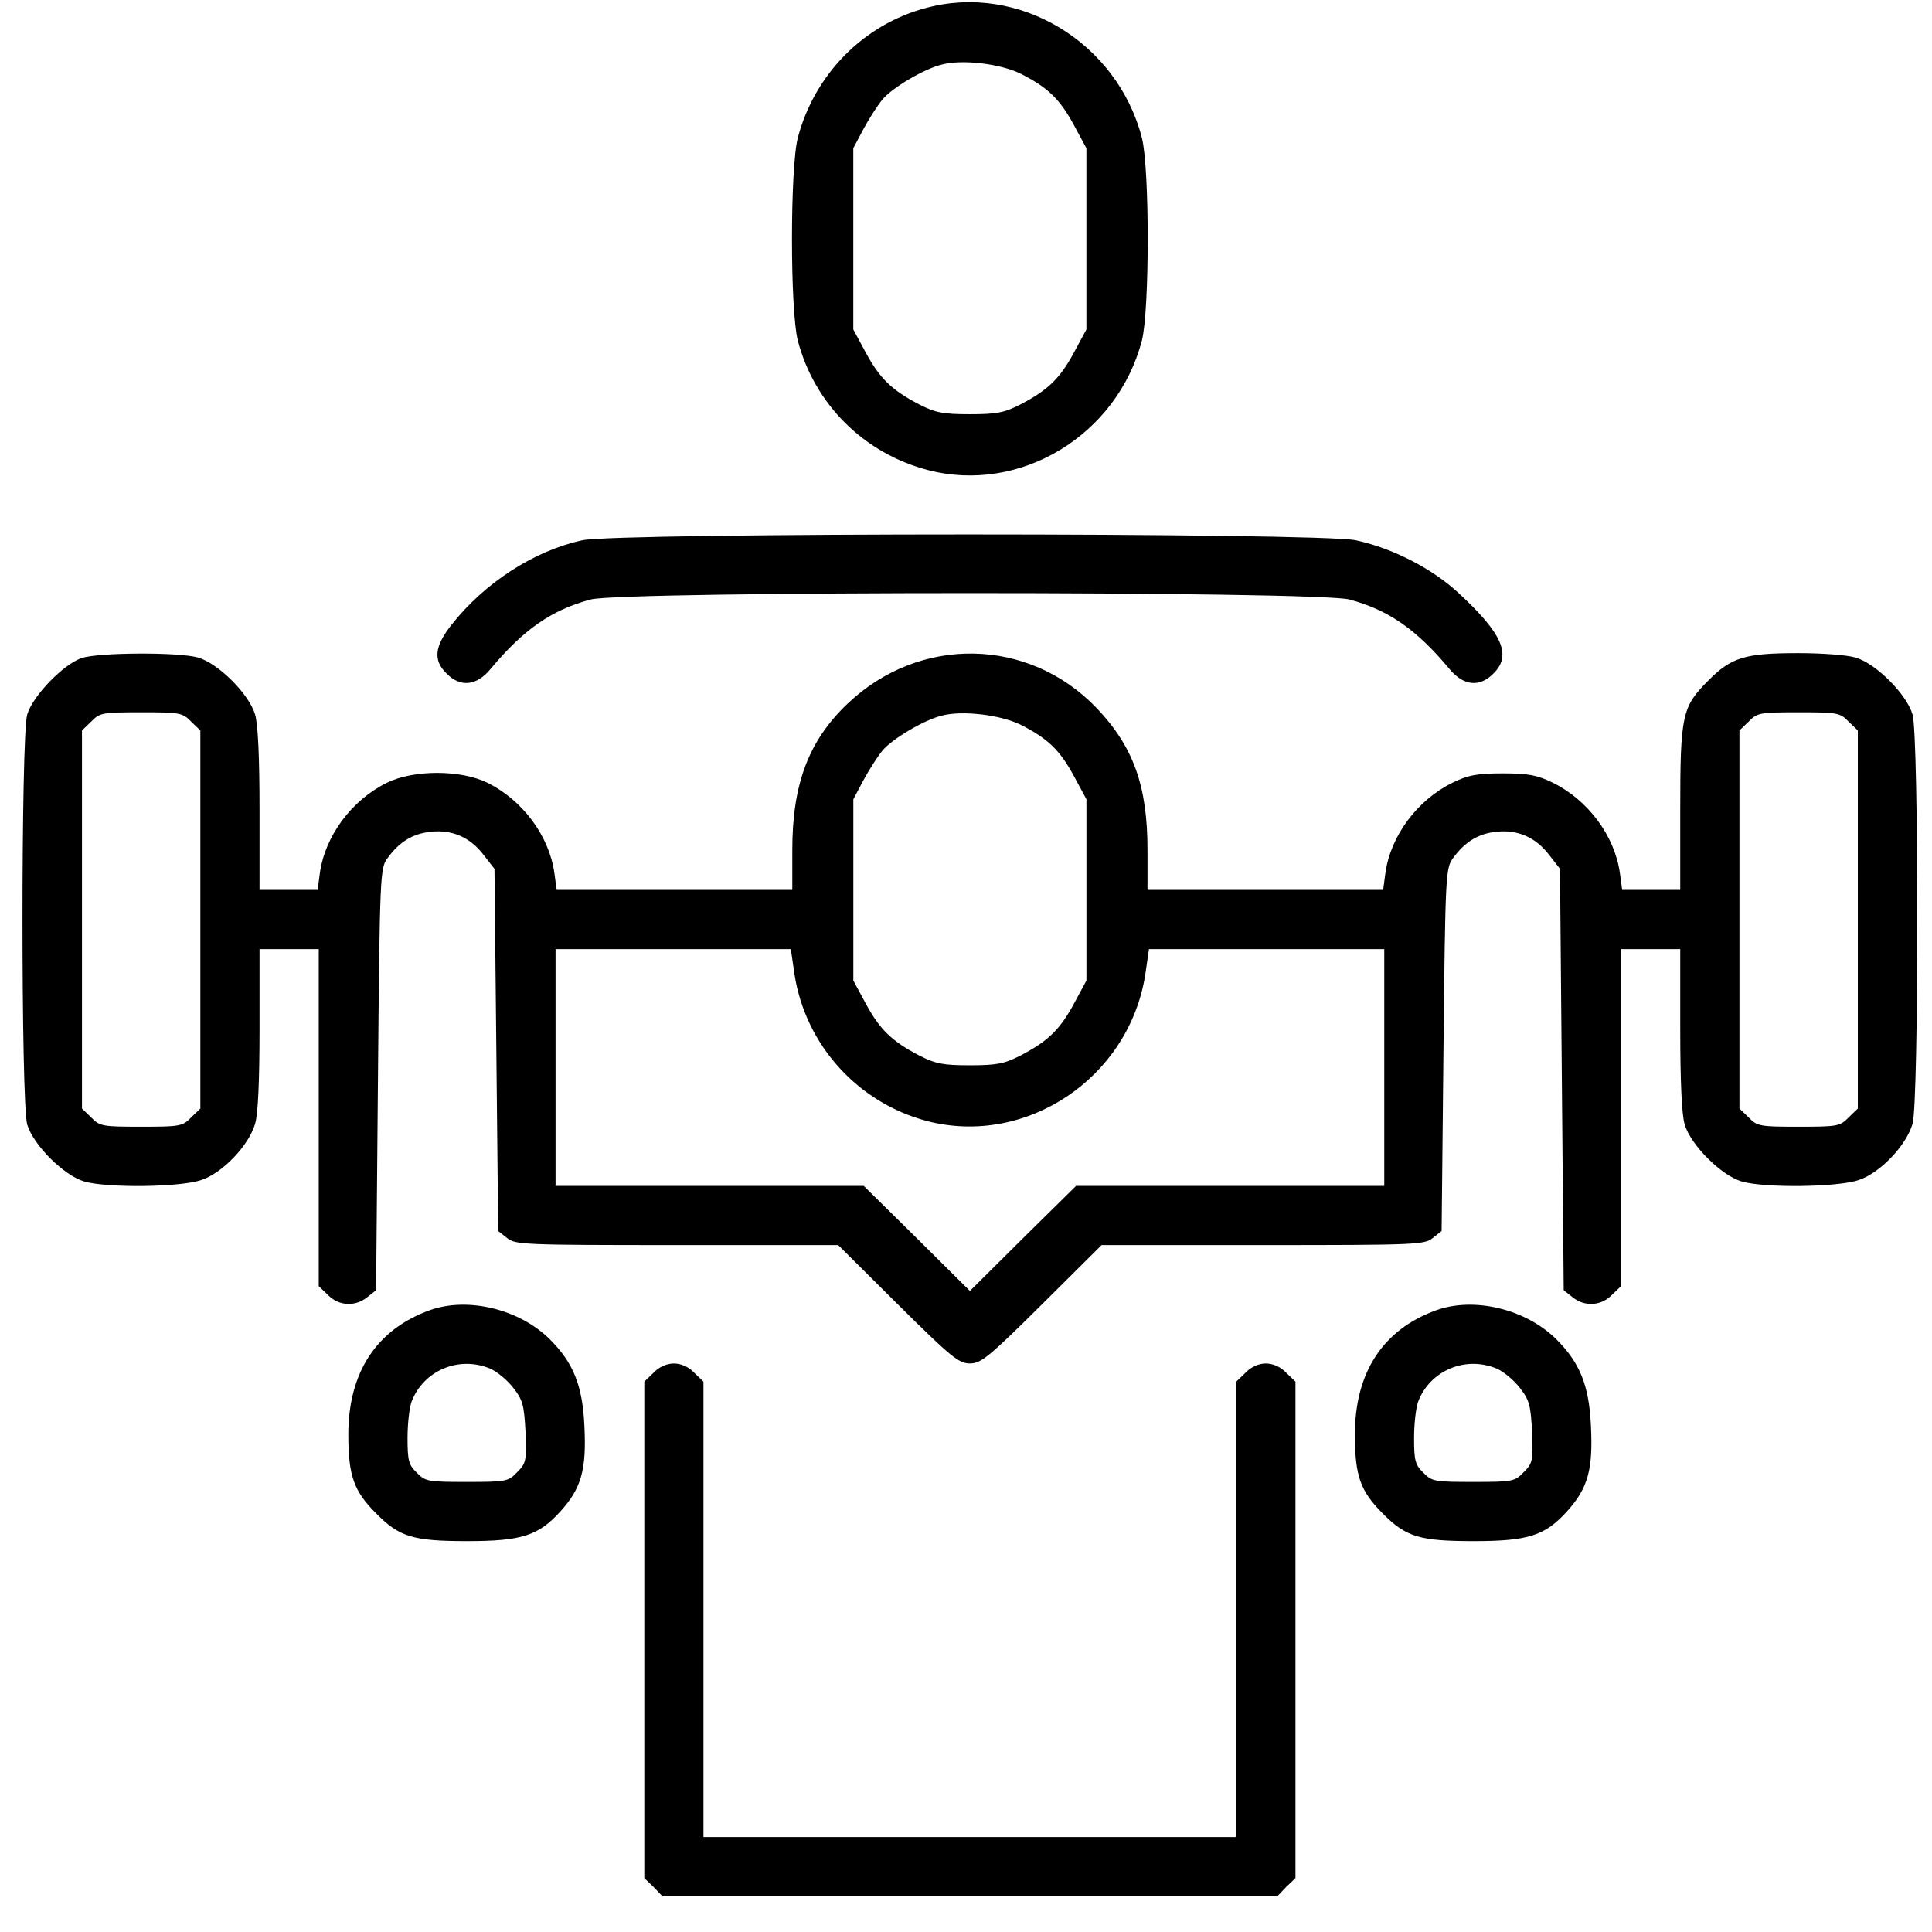
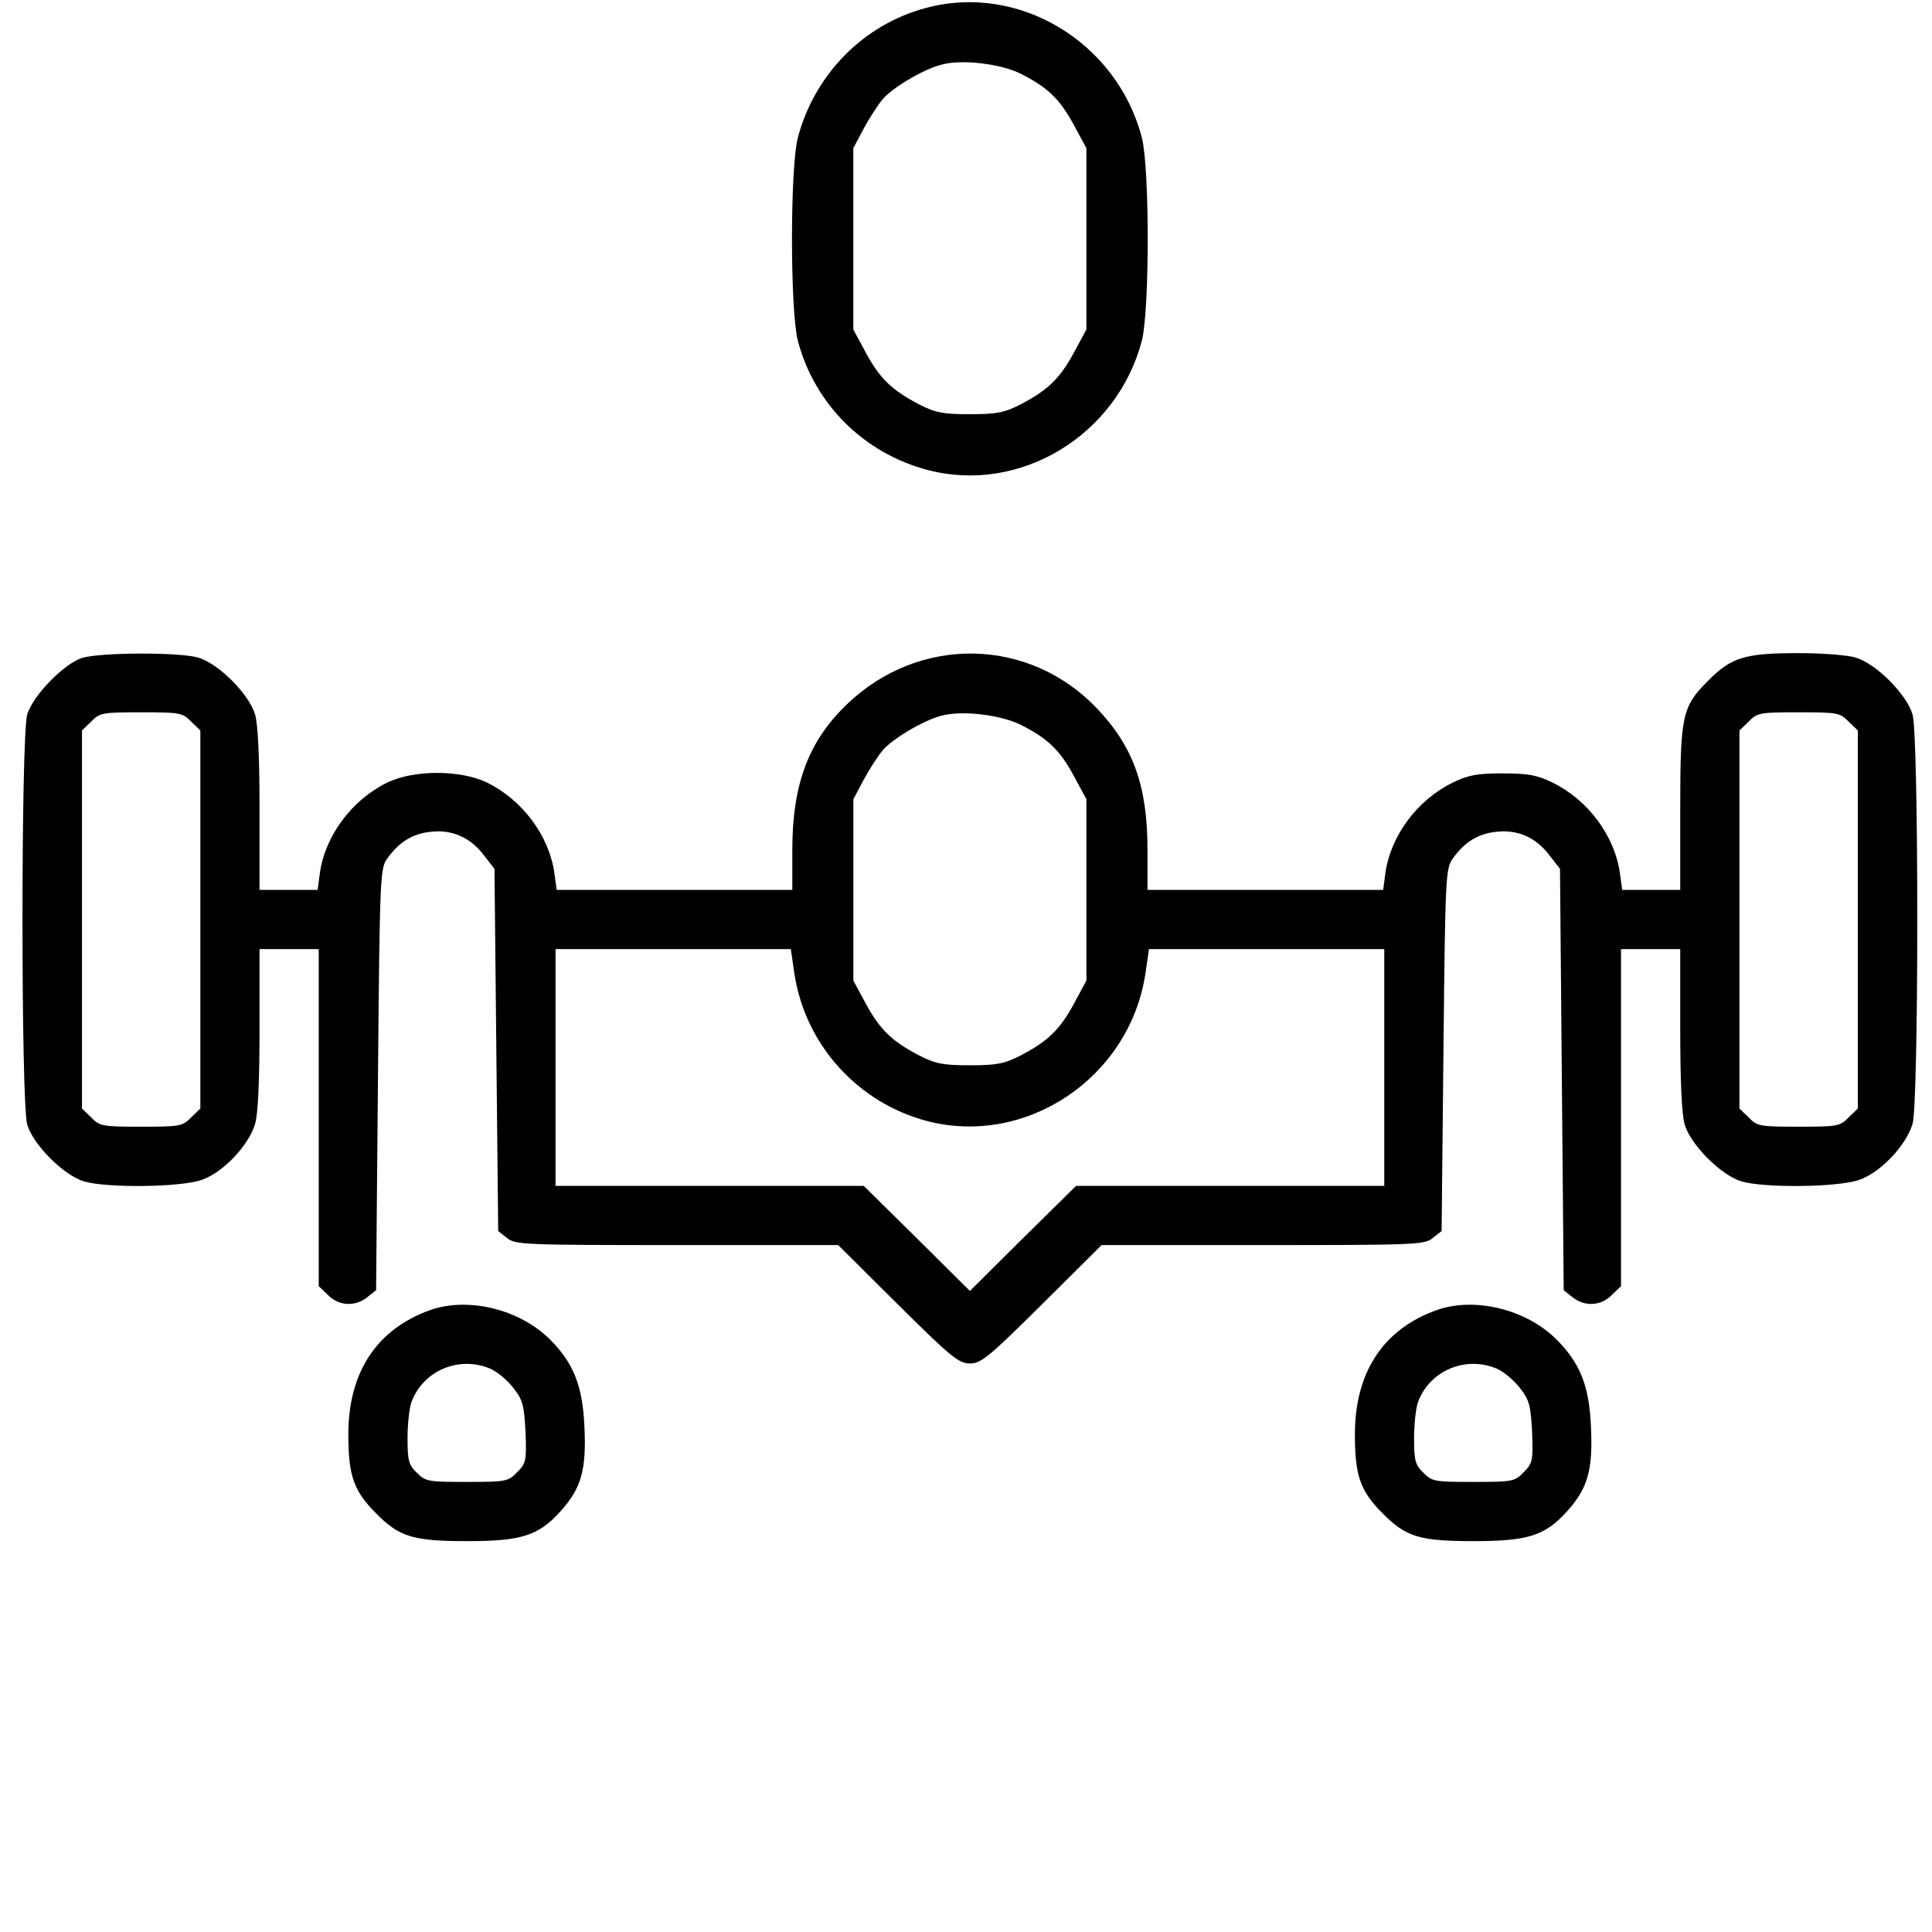
<svg xmlns="http://www.w3.org/2000/svg" width="51" height="51" viewBox="0 0 51 51" fill="none">
  <path d="M24.439 0.211C22.789 0.65 21.5 1.968 21.06 3.638C20.855 4.439 20.855 8.18 21.06 8.99C21.5 10.67 22.808 11.969 24.498 12.409C26.93 13.043 29.488 11.491 30.143 8.99C30.348 8.18 30.348 4.439 30.143 3.638C29.488 1.109 26.89 -0.454 24.439 0.211ZM26.949 1.949C27.662 2.31 27.975 2.613 28.346 3.297L28.678 3.912V6.305V8.697L28.346 9.313C27.975 9.996 27.662 10.299 26.93 10.68C26.51 10.895 26.305 10.934 25.601 10.934C24.898 10.934 24.693 10.895 24.273 10.68C23.541 10.299 23.228 9.996 22.857 9.313L22.525 8.697V6.305V3.912L22.789 3.414C22.935 3.14 23.16 2.789 23.297 2.623C23.55 2.32 24.381 1.822 24.859 1.705C25.406 1.558 26.422 1.685 26.949 1.949Z" fill="black" />
-   <path d="M15.371 14.262C14.101 14.535 12.792 15.385 11.923 16.488C11.474 17.055 11.425 17.426 11.787 17.777C12.148 18.149 12.578 18.11 12.949 17.66C13.828 16.605 14.57 16.098 15.595 15.824C16.465 15.6 34.747 15.6 35.616 15.824C36.642 16.098 37.384 16.605 38.263 17.66C38.634 18.11 39.064 18.149 39.425 17.777C39.913 17.299 39.659 16.723 38.507 15.658C37.804 15.004 36.749 14.467 35.792 14.262C34.835 14.056 16.308 14.056 15.371 14.262Z" fill="black" />
  <path d="M2.164 17.368C1.685 17.524 0.865 18.364 0.718 18.862C0.552 19.438 0.552 29.107 0.718 29.683C0.875 30.22 1.685 31.031 2.222 31.187C2.818 31.363 4.762 31.343 5.318 31.148C5.875 30.963 6.568 30.24 6.734 29.664C6.812 29.419 6.851 28.521 6.851 27.163V25.054H7.633H8.414V29.498V33.951L8.658 34.185C8.941 34.478 9.381 34.498 9.693 34.244L9.928 34.059L9.977 28.492C10.025 23.052 10.035 22.915 10.231 22.651C10.543 22.222 10.895 22.007 11.364 21.958C11.93 21.89 12.418 22.105 12.77 22.573L13.053 22.935L13.102 27.72L13.151 32.496L13.385 32.681C13.6 32.857 13.825 32.867 17.868 32.867H22.126L23.698 34.43C25.105 35.826 25.31 35.992 25.603 35.992C25.896 35.992 26.101 35.826 27.507 34.43L29.079 32.867H33.338C37.381 32.867 37.605 32.857 37.82 32.681L38.055 32.496L38.104 27.71C38.152 23.062 38.162 22.915 38.358 22.651C38.67 22.222 39.022 22.007 39.49 21.958C40.057 21.89 40.545 22.105 40.897 22.573L41.18 22.935L41.229 28.502L41.278 34.059L41.512 34.244C41.825 34.498 42.264 34.478 42.547 34.185L42.791 33.951V29.498V25.054H43.573H44.354V27.163C44.354 28.541 44.393 29.419 44.471 29.683C44.627 30.22 45.438 31.031 45.975 31.187C46.571 31.363 48.514 31.343 49.071 31.148C49.628 30.963 50.321 30.24 50.487 29.664C50.653 29.107 50.653 19.429 50.487 18.862C50.331 18.325 49.52 17.514 48.983 17.358C48.759 17.29 48.085 17.241 47.479 17.241C46.063 17.241 45.702 17.348 45.087 17.973C44.403 18.657 44.354 18.872 44.354 21.382V23.491H43.583H42.821L42.762 23.052C42.625 22.066 41.922 21.118 40.985 20.659C40.584 20.464 40.35 20.415 39.666 20.415C38.983 20.415 38.748 20.464 38.348 20.659C37.41 21.118 36.707 22.066 36.57 23.052L36.512 23.491H33.406H30.291V22.437C30.291 20.747 29.919 19.712 28.953 18.696C27.165 16.821 24.274 16.762 22.37 18.579C21.345 19.555 20.915 20.698 20.915 22.437V23.491H17.799H14.694L14.635 23.052C14.498 22.066 13.795 21.118 12.858 20.659C12.155 20.317 10.924 20.317 10.221 20.659C9.283 21.118 8.58 22.066 8.443 23.052L8.385 23.491H7.623H6.851V21.382C6.851 20.005 6.812 19.126 6.734 18.862C6.578 18.325 5.767 17.514 5.23 17.358C4.732 17.212 2.632 17.221 2.164 17.368ZM5.045 19.048L5.289 19.282V24.273V29.263L5.045 29.498C4.82 29.732 4.742 29.742 3.726 29.742C2.711 29.742 2.632 29.732 2.408 29.498L2.164 29.263V24.273V19.282L2.408 19.048C2.632 18.813 2.711 18.803 3.726 18.803C4.742 18.803 4.82 18.813 5.045 19.048ZM26.951 19.136C27.663 19.497 27.976 19.8 28.347 20.483L28.679 21.099V23.491V25.884L28.347 26.499C27.976 27.183 27.663 27.486 26.931 27.867C26.511 28.081 26.306 28.121 25.603 28.121C24.9 28.121 24.695 28.081 24.274 27.867C23.542 27.486 23.23 27.183 22.858 26.499L22.526 25.884V23.491V21.099L22.79 20.601C22.937 20.327 23.161 19.976 23.298 19.809C23.552 19.507 24.382 19.009 24.86 18.891C25.407 18.745 26.423 18.872 26.951 19.136ZM48.798 19.048L49.042 19.282V24.273V29.263L48.798 29.498C48.573 29.732 48.495 29.742 47.479 29.742C46.464 29.742 46.385 29.732 46.161 29.498L45.917 29.263V24.273V19.282L46.161 19.048C46.385 18.813 46.464 18.803 47.479 18.803C48.495 18.803 48.573 18.813 48.798 19.048ZM20.974 25.728C21.267 27.593 22.653 29.117 24.48 29.595C27.097 30.269 29.802 28.453 30.232 25.728L30.33 25.054H33.435H36.541V28.179V31.304H32.468H28.406L26.999 32.691L25.603 34.078L24.206 32.691L22.8 31.304H18.737H14.665V28.179V25.054H17.77H20.876L20.974 25.728Z" fill="black" />
  <path d="M11.344 34.587C9.938 35.095 9.195 36.228 9.195 37.869C9.195 38.963 9.342 39.363 9.928 39.949C10.543 40.574 10.904 40.682 12.34 40.682C13.776 40.682 14.215 40.535 14.791 39.9C15.348 39.285 15.485 38.797 15.426 37.635C15.377 36.57 15.133 35.974 14.518 35.359C13.717 34.558 12.35 34.226 11.344 34.587ZM12.946 36.131C13.121 36.209 13.395 36.433 13.551 36.638C13.805 36.961 13.834 37.097 13.873 37.81C13.903 38.572 13.883 38.631 13.649 38.865C13.414 39.109 13.356 39.119 12.32 39.119C11.305 39.119 11.227 39.109 11.002 38.875C10.787 38.67 10.758 38.553 10.758 37.957C10.758 37.586 10.807 37.156 10.865 37C11.178 36.179 12.115 35.779 12.946 36.131Z" fill="black" />
  <path d="M37.914 34.587C36.508 35.095 35.766 36.228 35.766 37.869C35.766 38.963 35.912 39.363 36.498 39.949C37.113 40.574 37.475 40.682 38.91 40.682C40.346 40.682 40.785 40.535 41.362 39.9C41.918 39.285 42.055 38.797 41.996 37.635C41.948 36.57 41.703 35.974 41.088 35.359C40.287 34.558 38.92 34.226 37.914 34.587ZM39.516 36.131C39.692 36.209 39.965 36.433 40.121 36.638C40.375 36.961 40.405 37.097 40.444 37.81C40.473 38.572 40.453 38.631 40.219 38.865C39.985 39.109 39.926 39.119 38.891 39.119C37.875 39.119 37.797 39.109 37.572 38.875C37.358 38.67 37.328 38.553 37.328 37.957C37.328 37.586 37.377 37.156 37.436 37C37.748 36.179 38.686 35.779 39.516 36.131Z" fill="black" />
-   <path d="M17.252 36.237L17.008 36.472V43.025V49.578L17.252 49.812L17.486 50.057H25.602H33.718L33.952 49.812L34.197 49.578V43.025V36.472L33.952 36.237C33.806 36.081 33.601 35.993 33.415 35.993C33.23 35.993 33.025 36.081 32.878 36.237L32.634 36.472V42.488V48.494H25.602H18.57V42.488V36.472L18.326 36.237C18.18 36.081 17.975 35.993 17.789 35.993C17.604 35.993 17.398 36.081 17.252 36.237Z" fill="black" />
</svg>